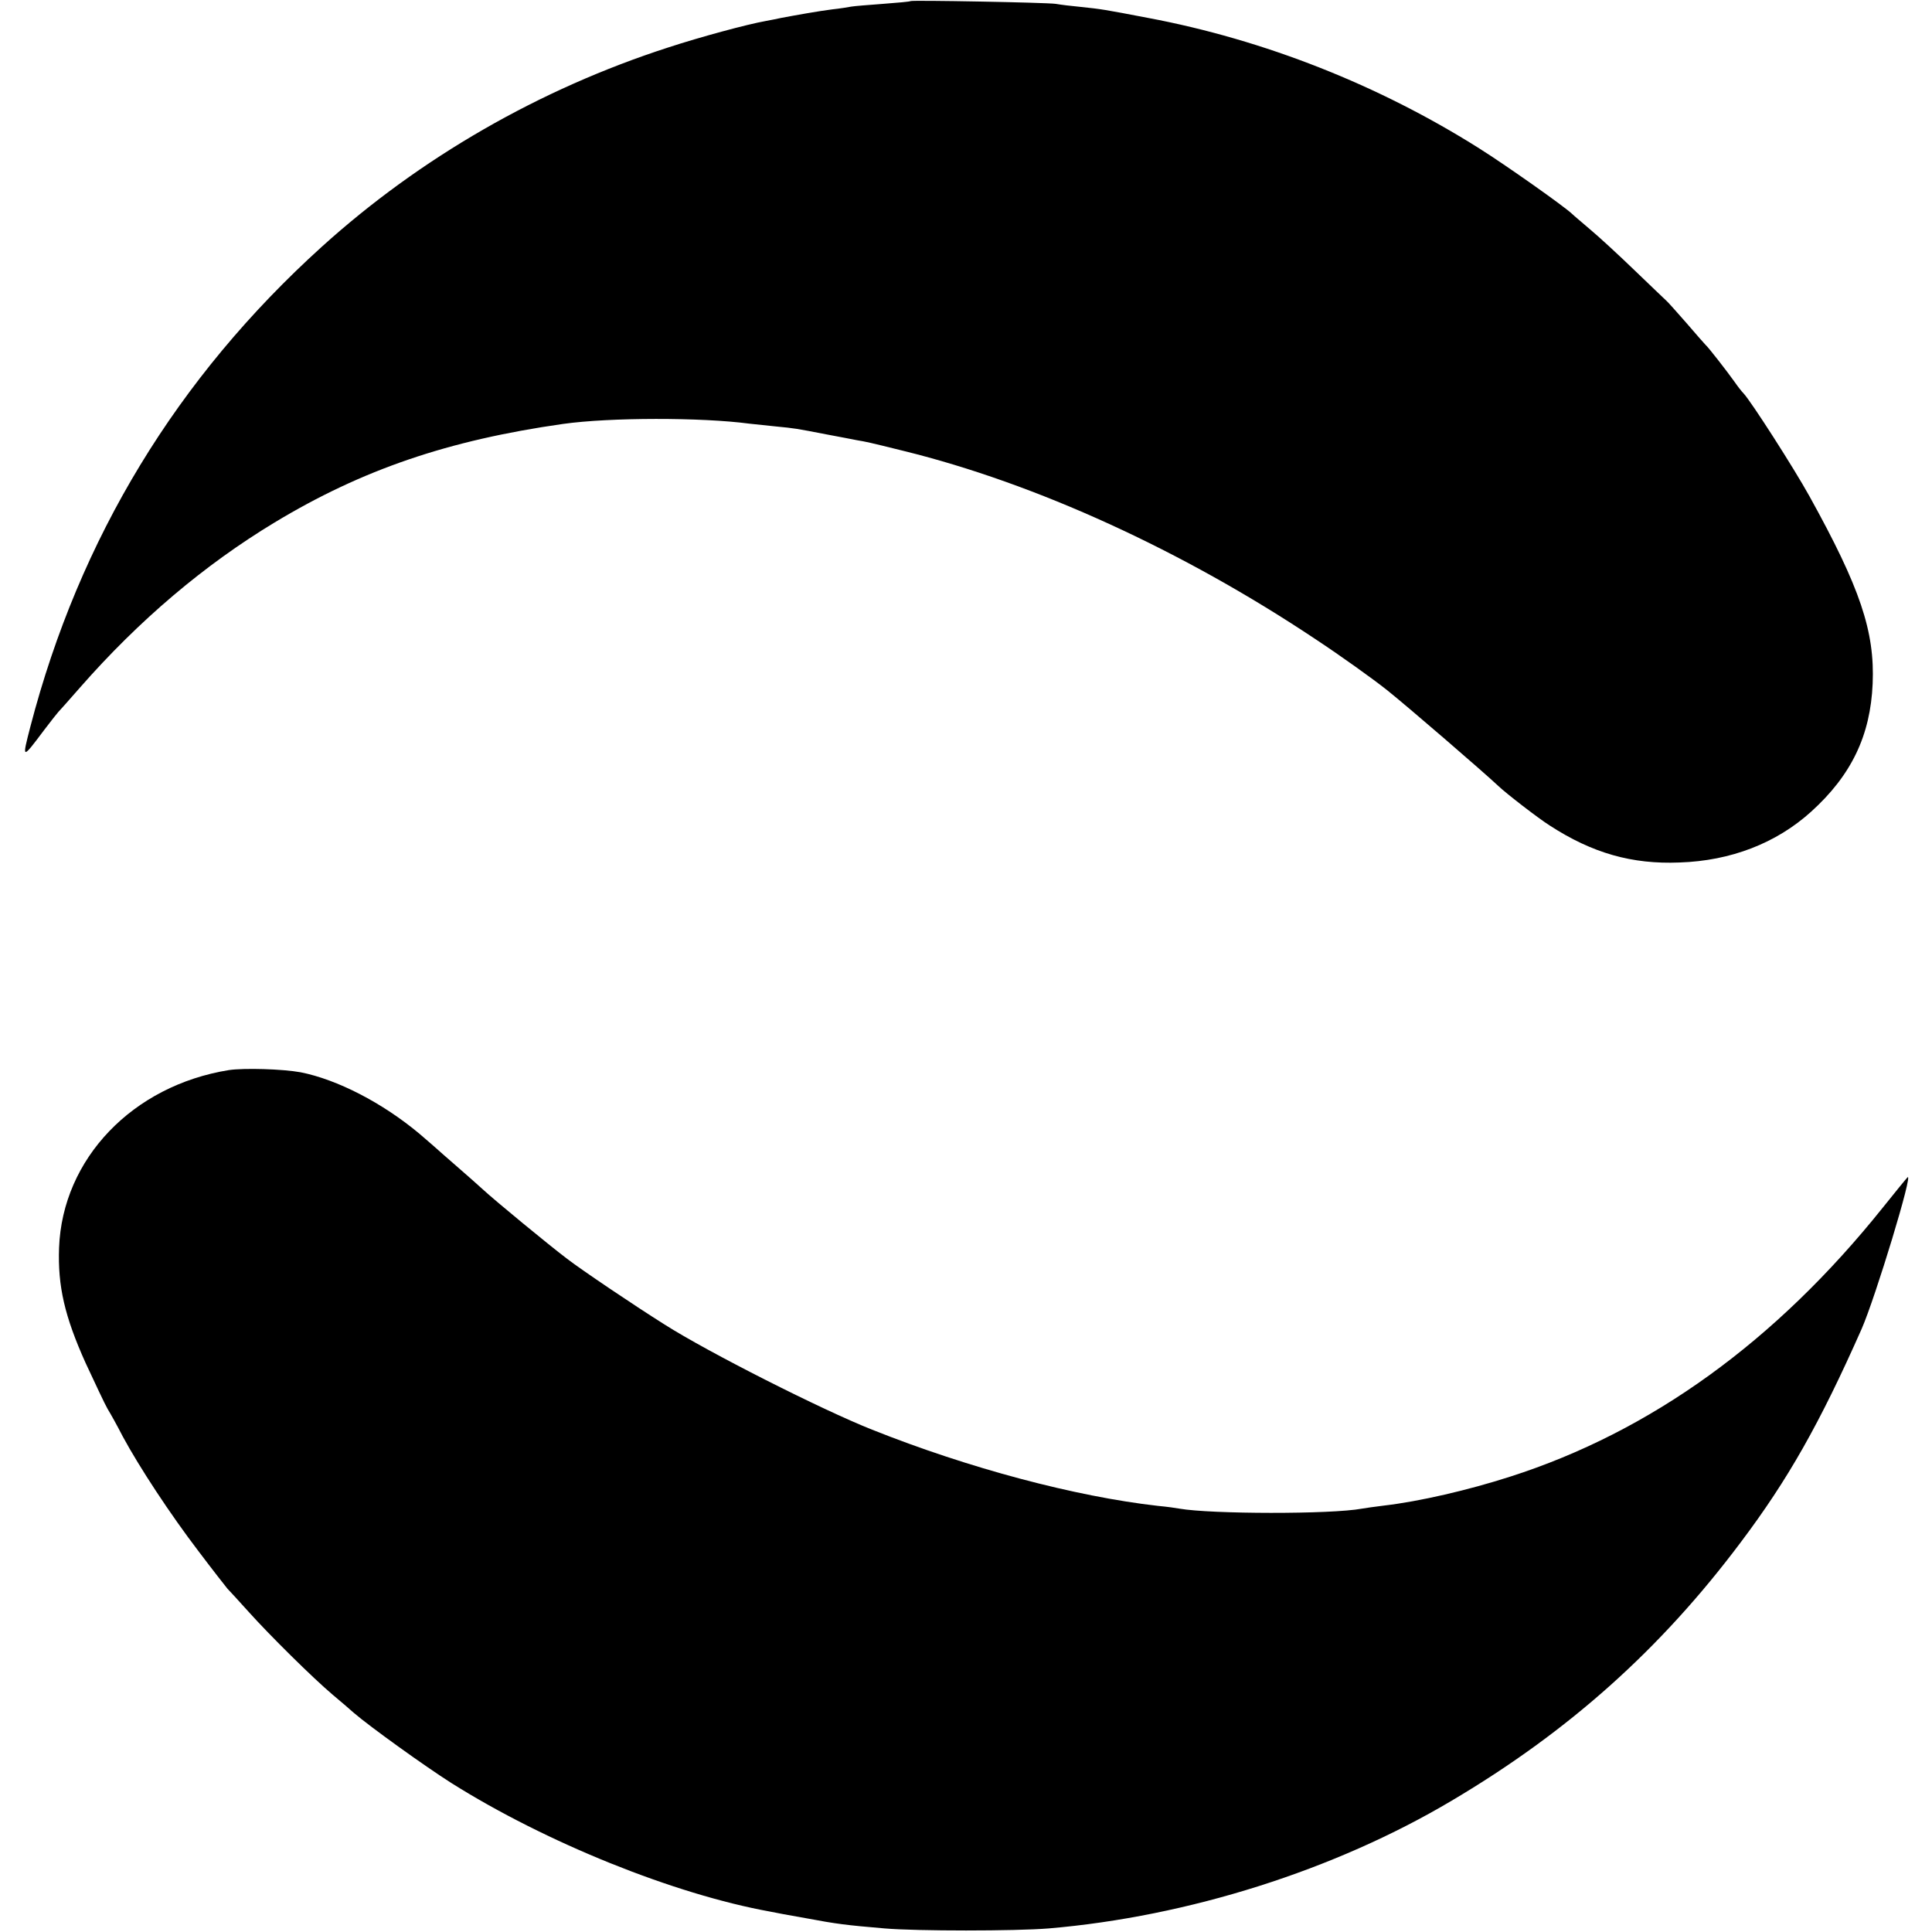
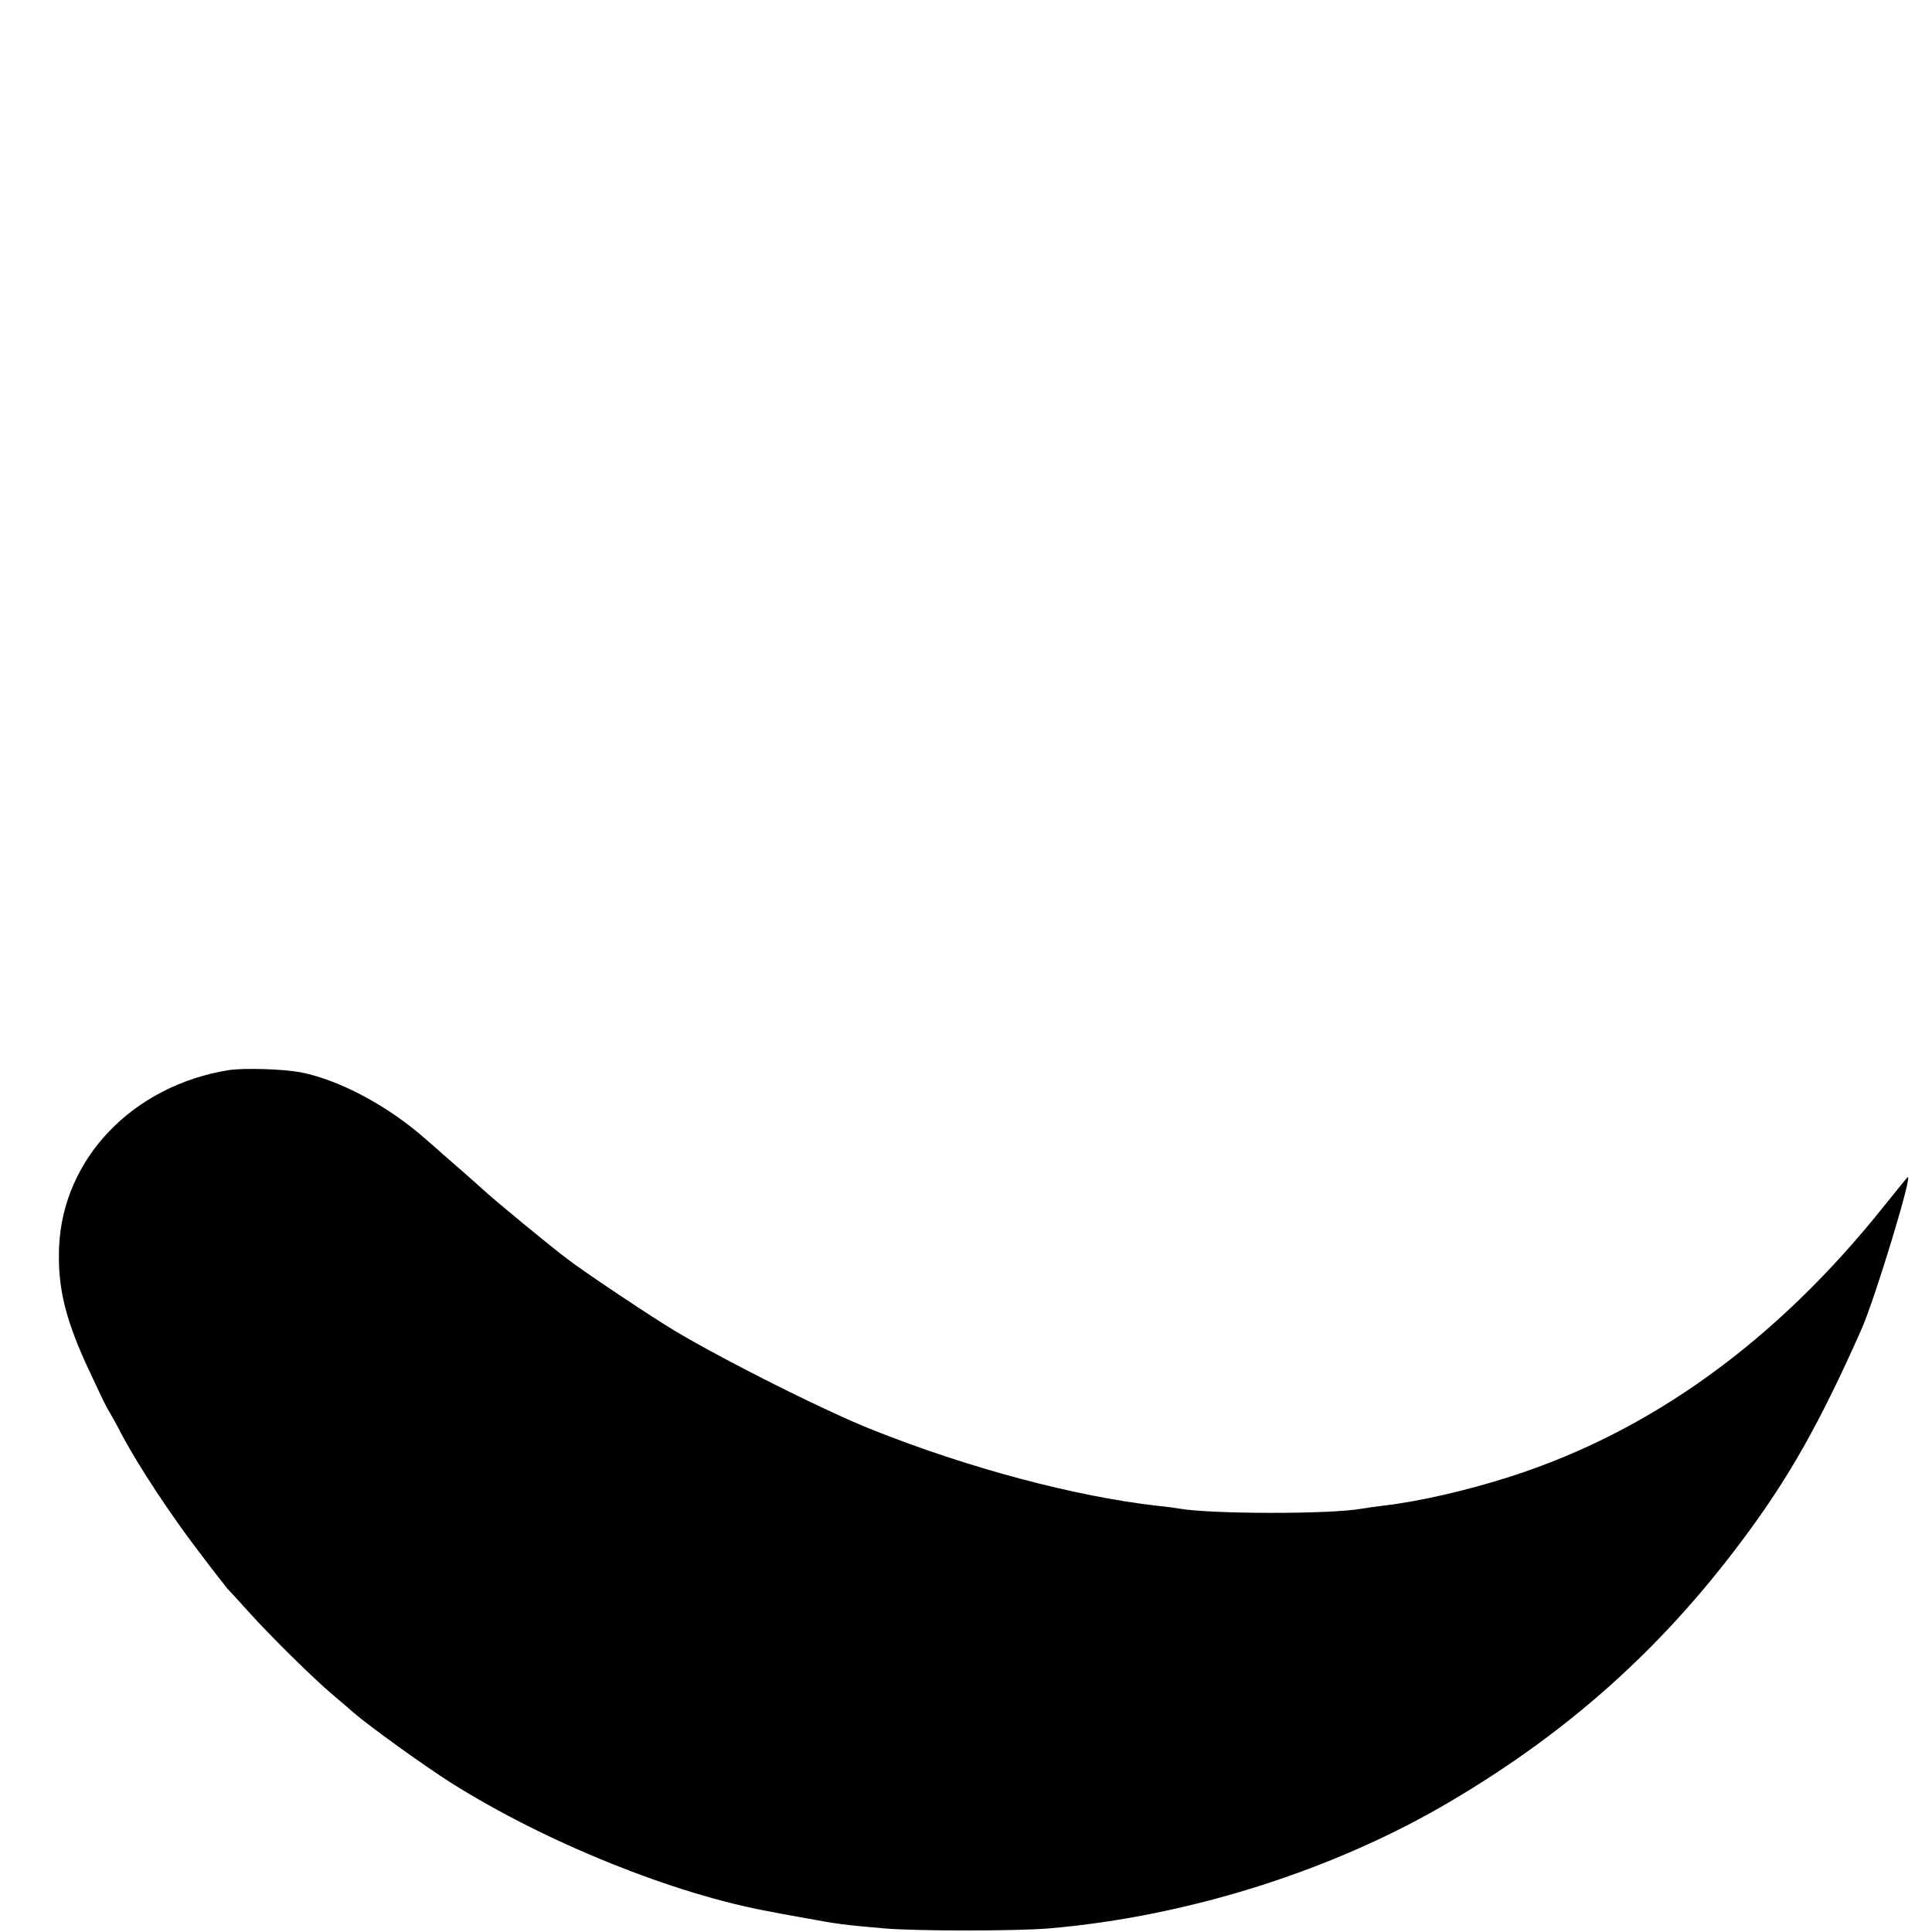
<svg xmlns="http://www.w3.org/2000/svg" version="1.0" width="700pt" height="700pt" viewBox="0 0 700 700" preserveAspectRatio="xMidYMid meet">
  <g transform="translate(0,700) scale(0.1,-0.1)" fill="#000000" stroke="none">
-     <path d="M3299 6996 c-2 -2 -47 -6 -100 -10 -53 -4 -104 -8 -115 -10 -10 -2 -41 -7 -69 -10 -48 -6 -132 -21 -185 -31 -14 -3 -38 -8 -55 -11 -68 -12 -238 -58 -354 -96 -467 -151 -899 -400 -1255 -722 -524 -474 -878 -1055 -1056 -1739 -31 -120 -31 -120 50 -12 25 33 48 62 51 65 3 3 39 43 79 89 214 244 450 444 705 598 318 192 630 298 1045 357 170 24 503 24 675 1 17 -2 59 -6 95 -10 72 -7 71 -7 185 -29 44 -8 94 -18 110 -21 35 -6 37 -6 170 -39 479 -118 1010 -361 1490 -681 94 -62 211 -146 260 -185 74 -59 351 -298 404 -348 27 -26 146 -118 186 -143 154 -100 298 -141 470 -134 186 6 351 70 477 184 146 132 215 276 223 464 8 189 -45 347 -229 679 -57 103 -211 343 -239 373 -7 7 -21 25 -32 41 -27 38 -97 128 -105 134 -3 3 -35 39 -70 80 -36 41 -68 77 -72 80 -3 3 -55 52 -115 110 -60 58 -133 125 -162 149 -29 25 -59 50 -65 56 -28 27 -242 178 -336 237 -364 230 -780 394 -1200 473 -162 31 -169 32 -245 40 -33 3 -73 8 -90 11 -35 5 -521 14 -526 10z" />
    <path d="M830 3123 c-350 -56 -604 -322 -616 -644 -5 -139 20 -248 96 -417 35 -75 70 -150 80 -167 10 -16 35 -61 55 -100 60 -111 171 -280 274 -415 52 -69 100 -130 105 -136 6 -6 40 -43 76 -83 77 -86 234 -241 305 -301 28 -23 62 -53 77 -66 58 -50 257 -193 353 -254 343 -216 807 -403 1155 -466 14 -3 72 -14 130 -24 112 -21 144 -25 285 -37 116 -10 473 -10 595 0 505 43 1036 211 1460 463 424 251 757 549 1047 936 171 227 286 430 438 773 50 114 190 575 166 549 -5 -5 -45 -54 -89 -109 -388 -485 -841 -812 -1350 -975 -152 -49 -329 -90 -458 -105 -33 -4 -68 -9 -79 -11 -112 -21 -548 -20 -662 0 -10 2 -45 7 -78 10 -299 34 -684 136 -1035 276 -182 72 -595 281 -752 381 -116 73 -301 198 -353 238 -65 49 -264 213 -306 252 -14 13 -57 51 -95 84 -38 33 -71 62 -74 65 -3 3 -30 26 -60 52 -135 113 -299 197 -431 223 -66 12 -204 16 -259 8z" />
  </g>
</svg>